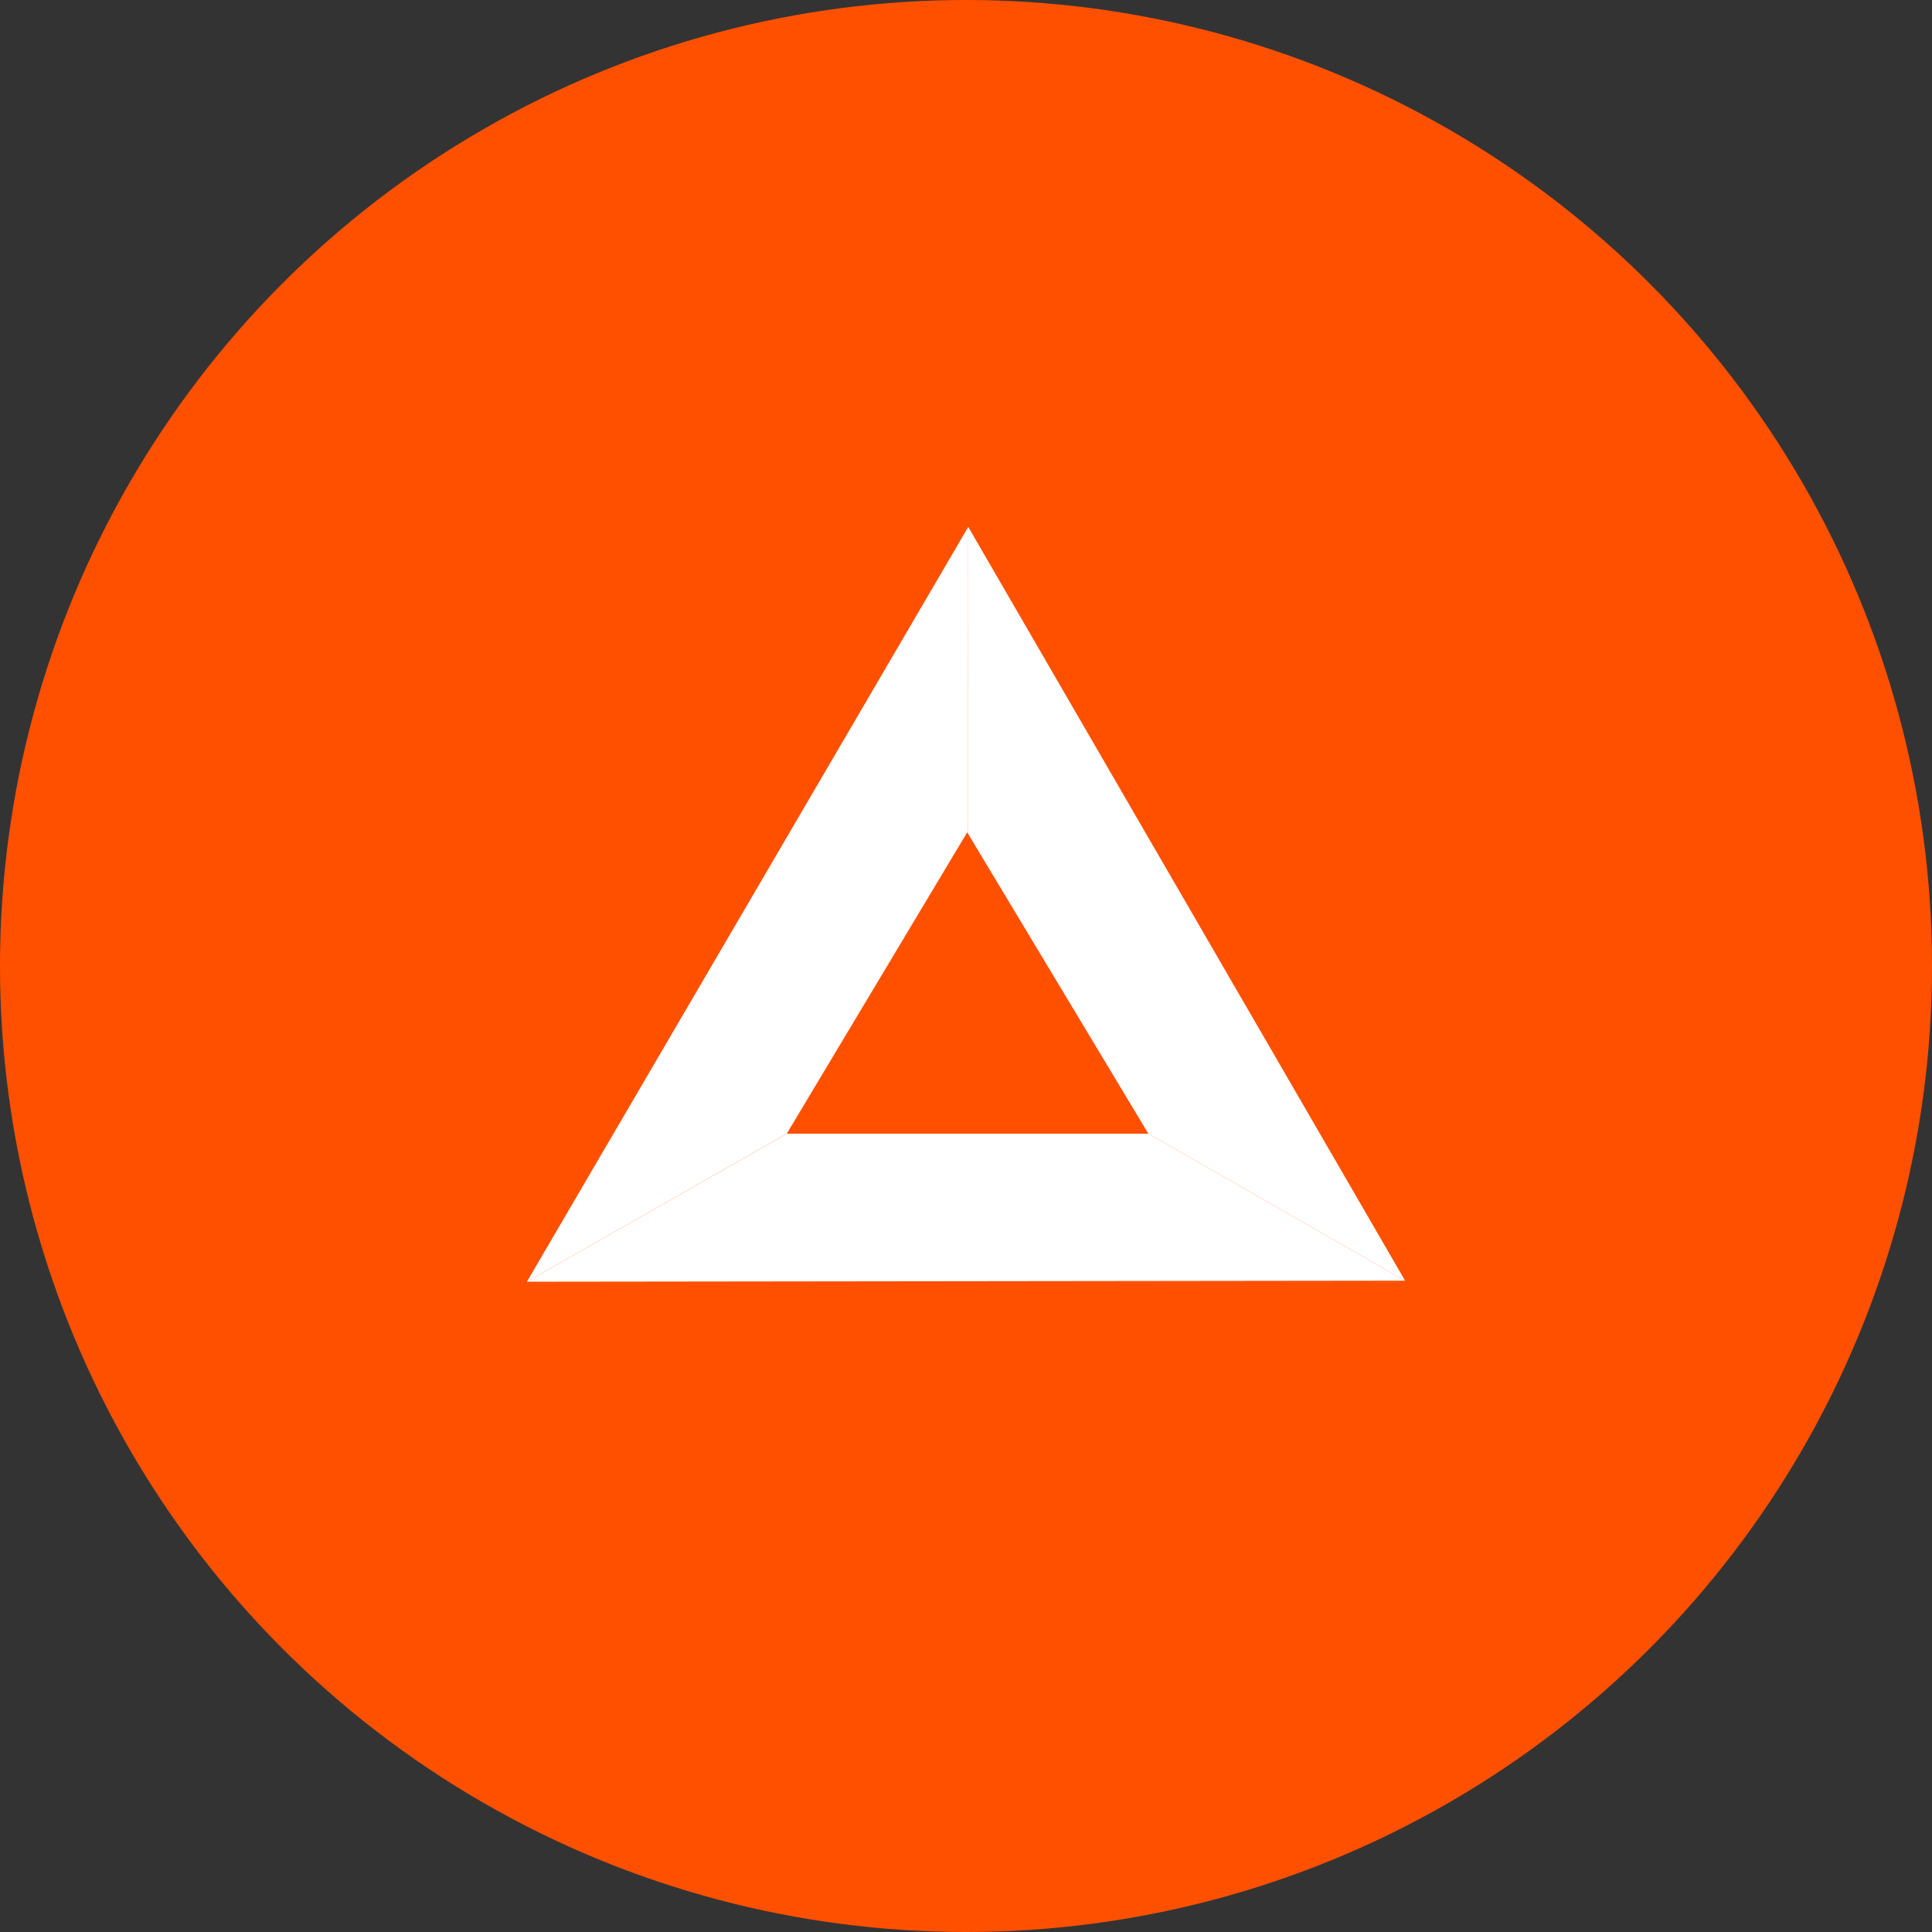
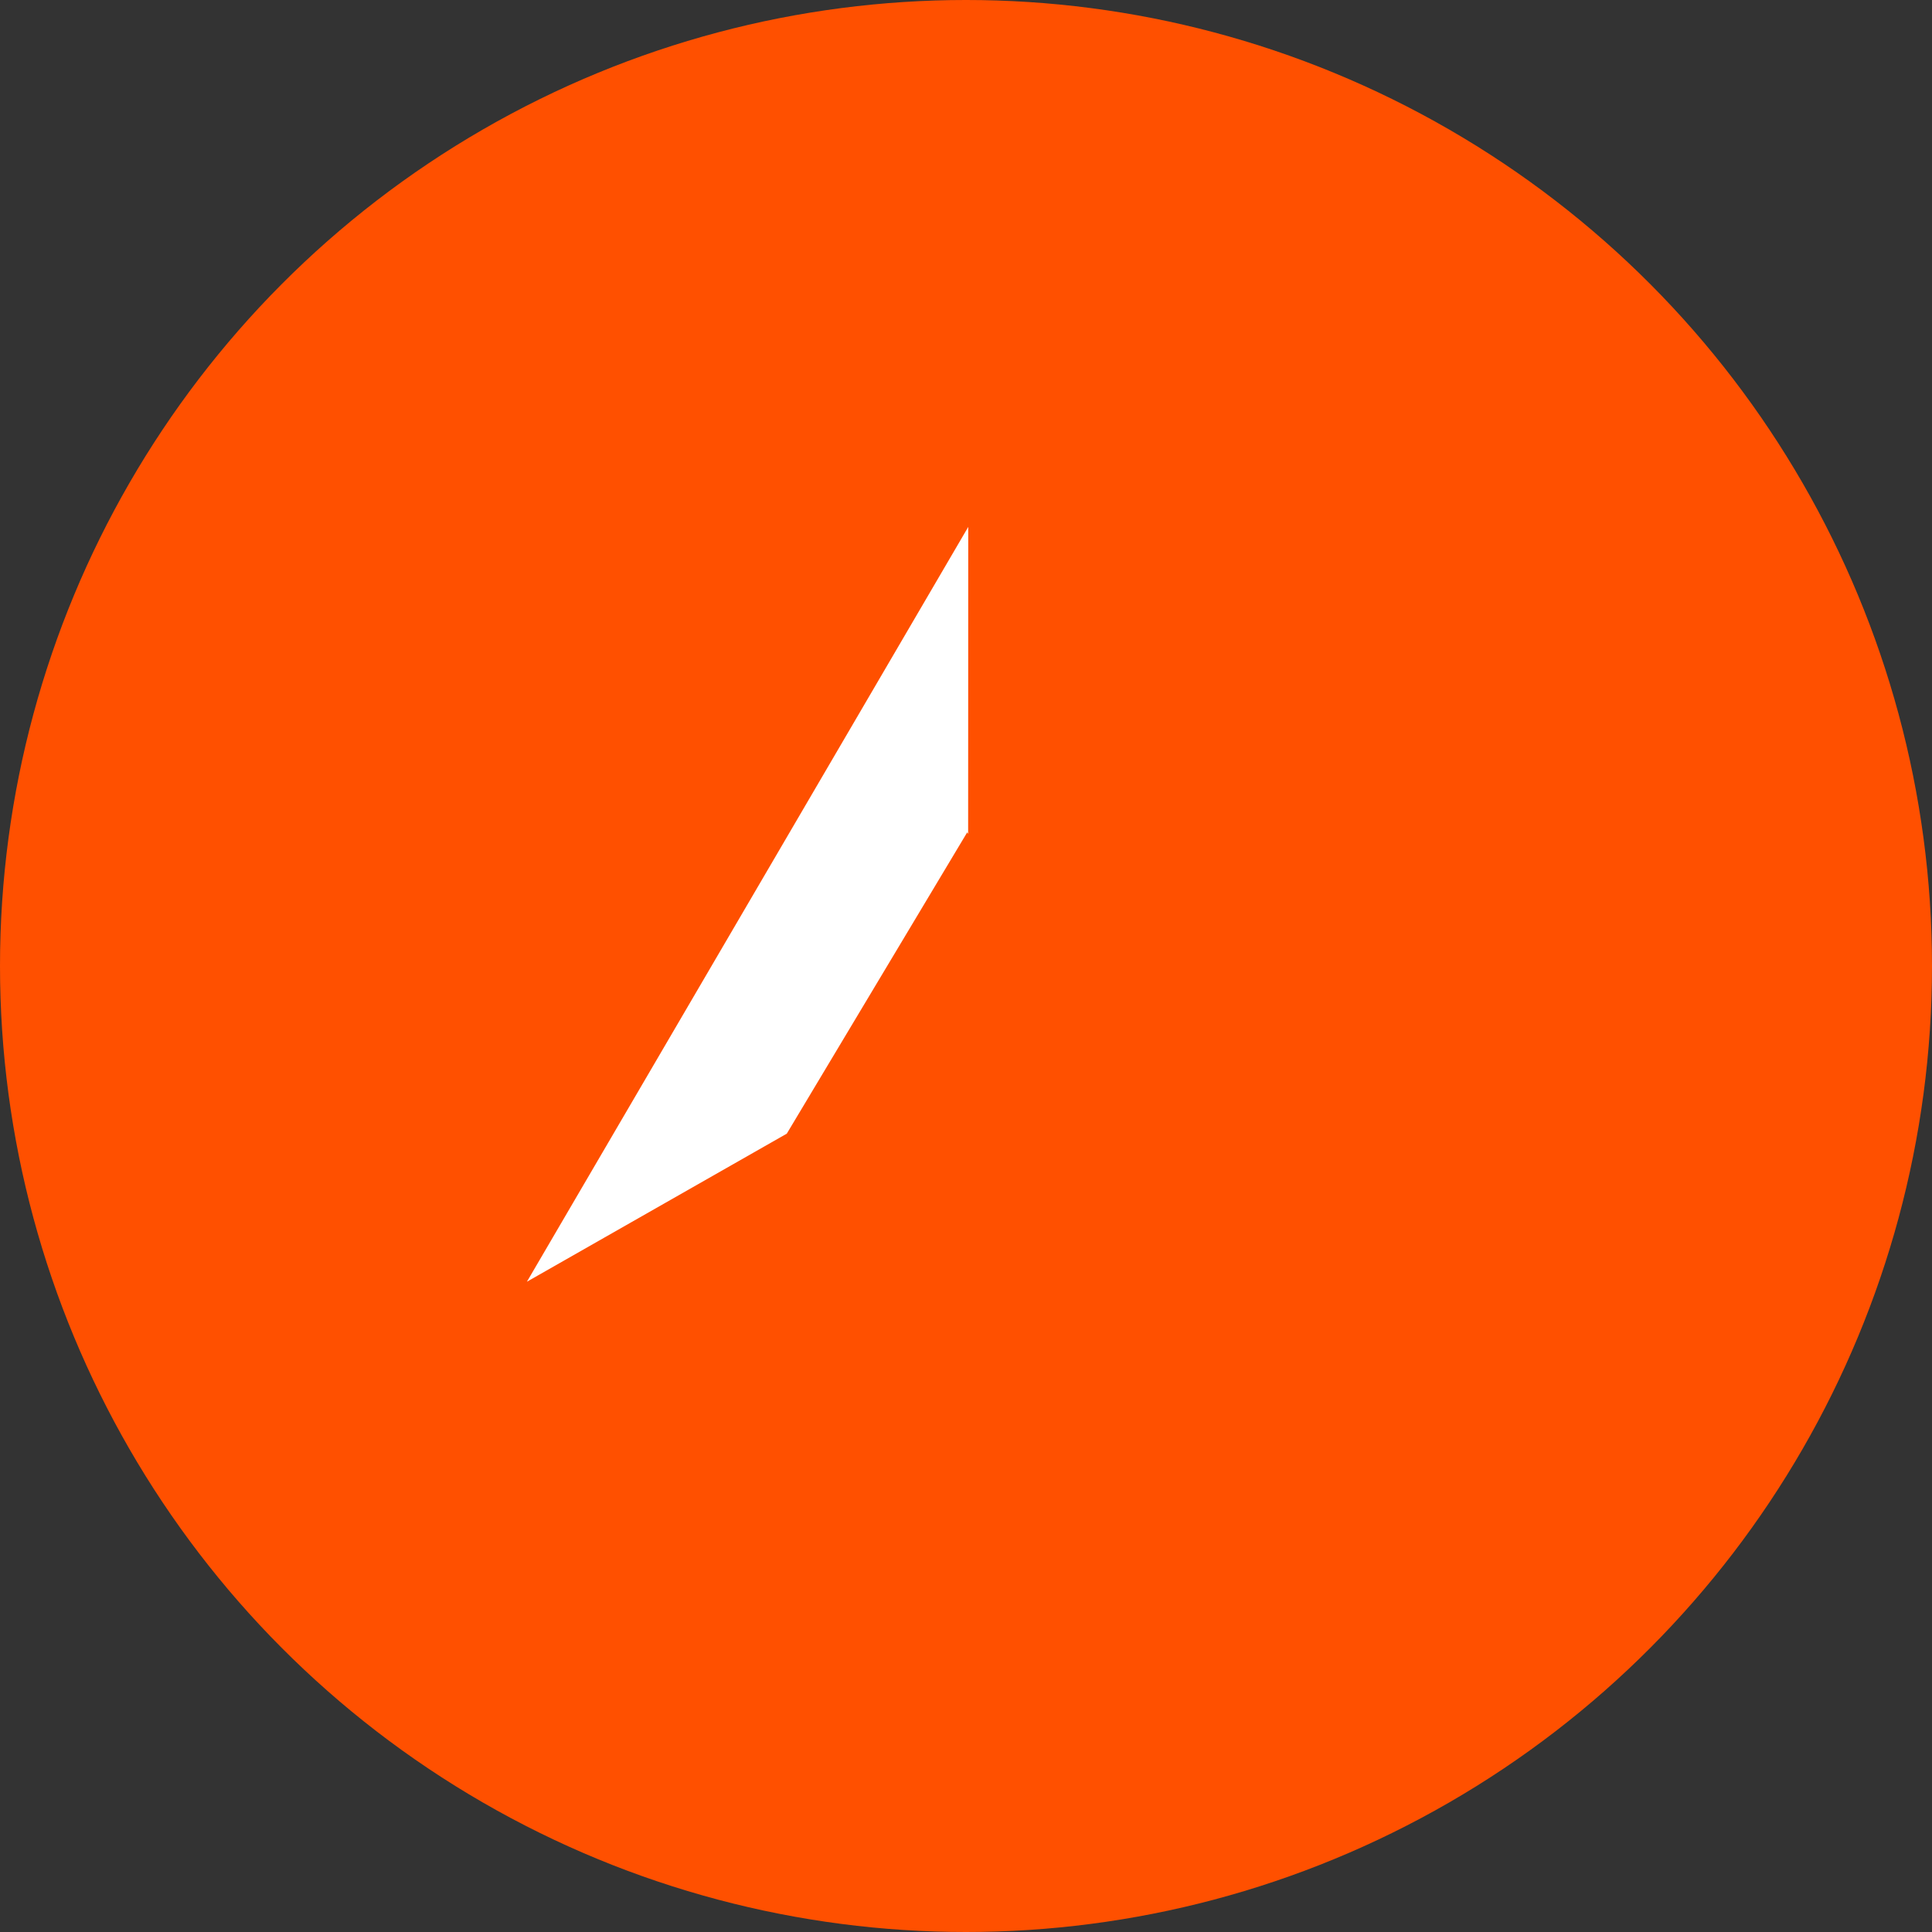
<svg xmlns="http://www.w3.org/2000/svg" width="55px" height="55px" viewBox="0 0 55 55" version="1.1">
  <rect x="0" y="0" width="55" height="55" fill="#333333" stroke="none" />
  <title>rates/currency/bat</title>
  <desc>Created with Sketch.</desc>
  <g id="1440" stroke="none" stroke-width="1" fill="none" fill-rule="evenodd">
    <g id="Lavachange-Cryptocurrency-Rates-2" transform="translate(-785, -590)" fill-rule="nonzero">
      <g id="04" transform="translate(735, 540)">
        <g id="rates/currency/bat" transform="translate(50, 50)">
          <circle id="Oval" fill="#FF5000" cx="27.5" cy="27.5" r="27.5" />
          <g id="basic-attention-token-bat-logo" transform="translate(15, 15)" fill="#FFFFFF">
-             <path d="M17.693,17.274 L25,21.458 L0,21.488 L7.399,17.274 L17.693,17.274 Z" id="Combined-Shape" />
-             <path d="M12.564,0 L25,21.458 L17.691,17.273 L12.561,8.74 L12.564,0 Z" id="Combined-Shape" />
-             <path d="M12.564,9.05941988e-14 L12.561,8.739 L12.534,8.696 L7.398,17.273 L1.95399252e-13,21.488 L12.564,9.05941988e-14 Z" id="Combined-Shape" />
+             <path d="M12.564,9.05941988e-14 L12.561,8.739 L12.534,8.696 L7.398,17.273 L1.95399252e-13,21.488 L12.564,9.05941988e-14 " id="Combined-Shape" />
          </g>
        </g>
      </g>
    </g>
  </g>
</svg>